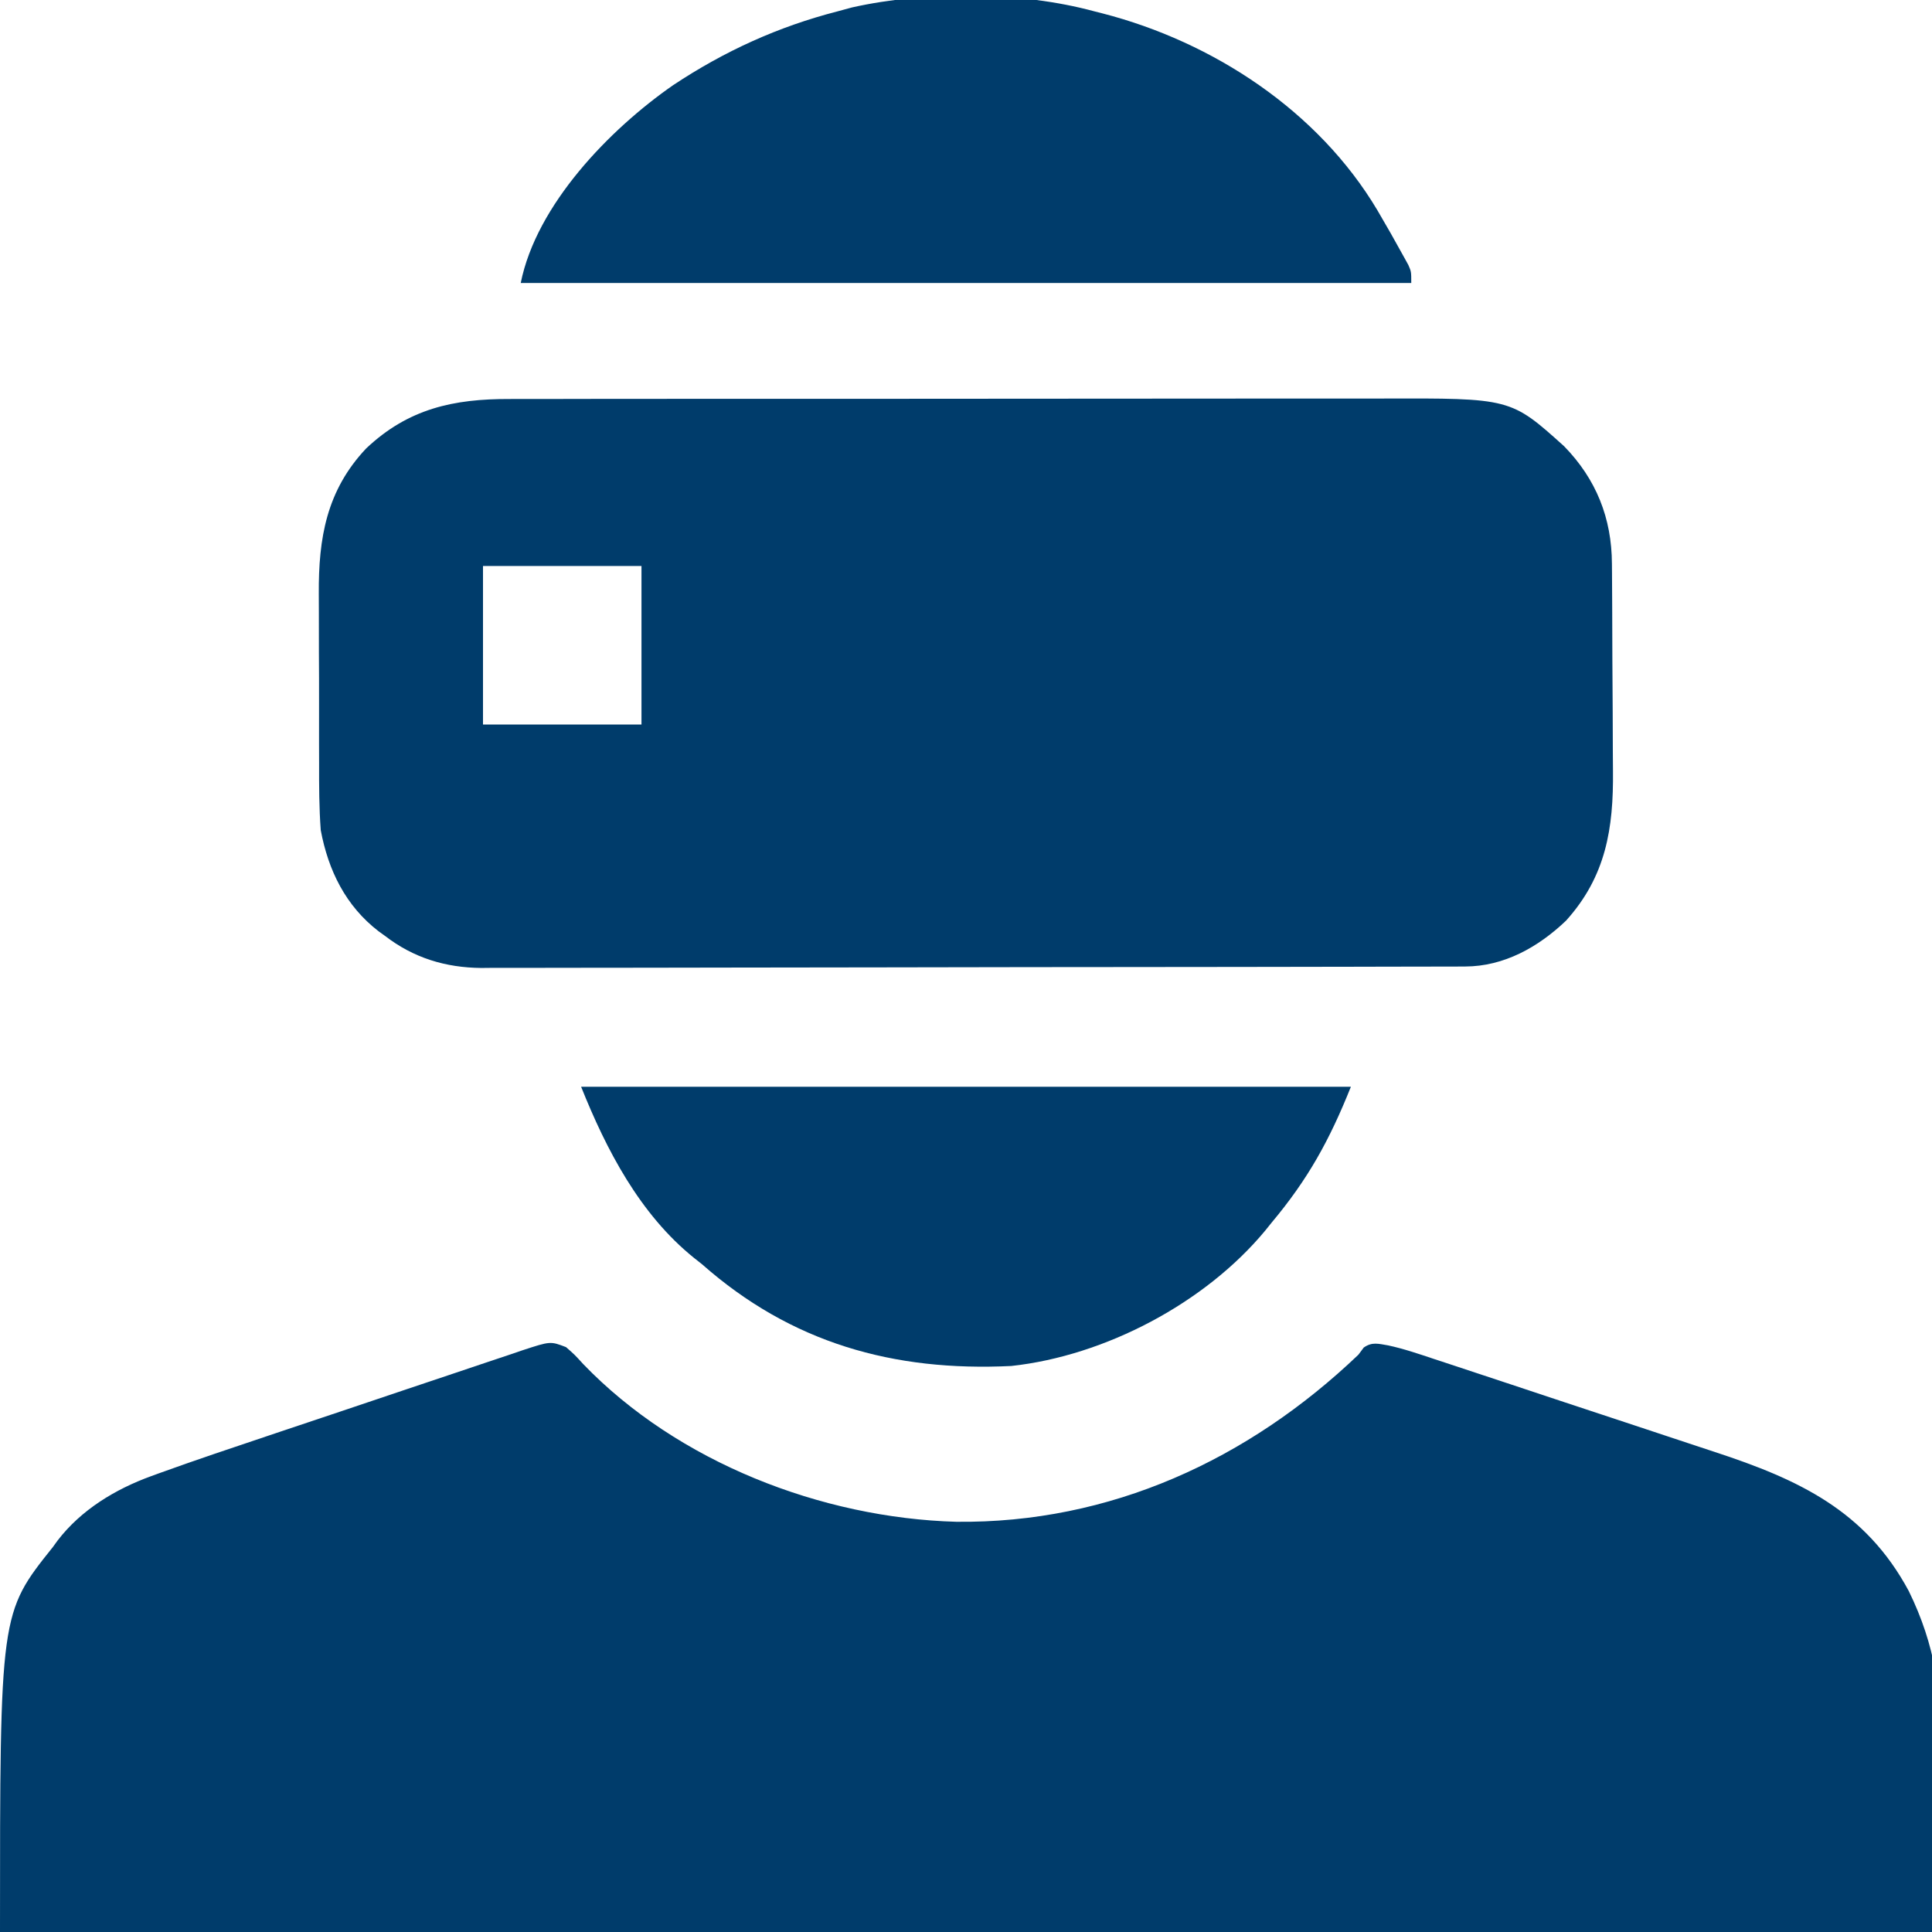
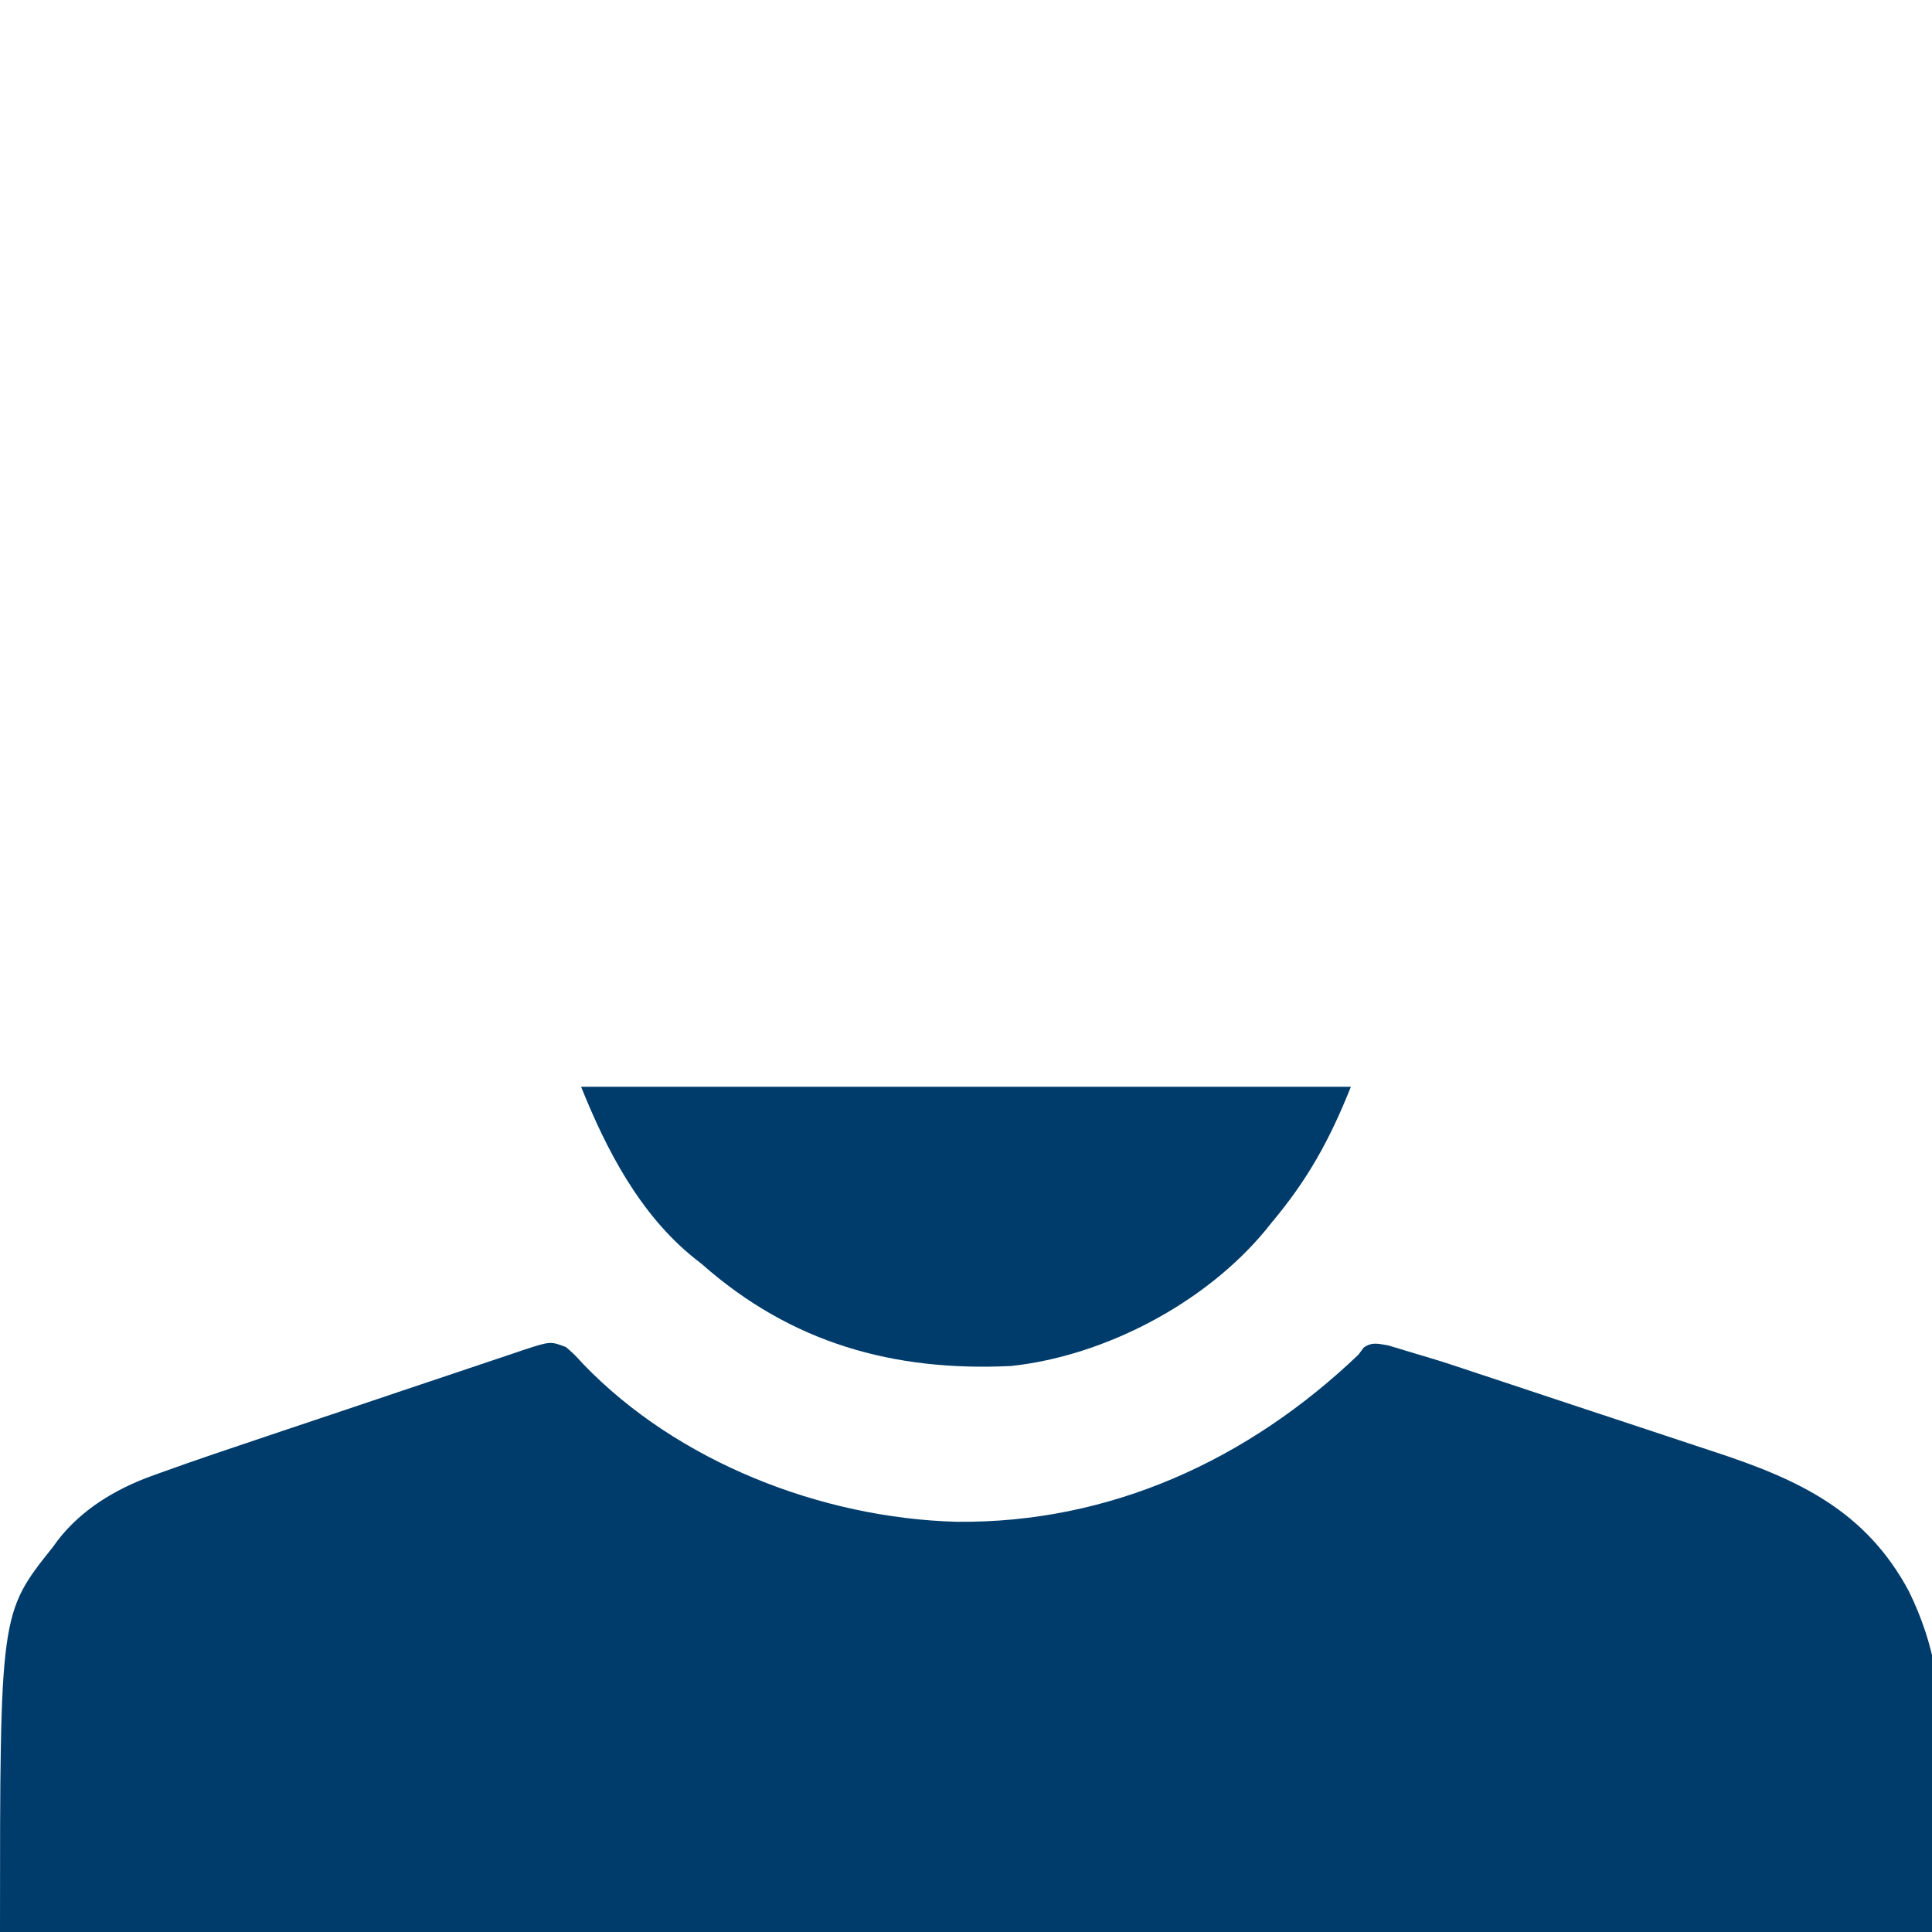
<svg xmlns="http://www.w3.org/2000/svg" width="512" height="512" viewBox="0 0 512 512" fill="none">
  <g clip-path="url(#clip0_73_2)">
-     <path d="M150 357C152.254 358.969 152.254 358.969 154.562 361.5C179.59 387.49 217.69 402.279 253.417 403.288C294.209 403.743 330.843 386.852 360 359C360.696 358.066 360.696 358.066 361.406 357.113C363.638 355.555 365.284 356.119 367.868 356.541C372.089 357.449 376.152 358.851 380.243 360.215C381.249 360.546 382.255 360.876 383.291 361.216C386.606 362.307 389.919 363.407 393.23 364.508C395.546 365.274 397.861 366.041 400.177 366.807C405.029 368.415 409.88 370.028 414.73 371.644C420.917 373.705 427.111 375.748 433.306 377.787C438.092 379.364 442.874 380.955 447.655 382.548C449.935 383.306 452.217 384.06 454.5 384.809C476.604 392.069 494.374 400.295 505.836 421.629C520.152 450.789 512 473.102 512 512C343.04 512 174.08 512 0 512C0 427.509 0 427.509 14 410C14.625 409.138 14.625 409.138 15.262 408.258C21.503 400.123 30.532 394.66 40.046 391.199C40.727 390.95 41.408 390.702 42.109 390.446C51.813 386.935 61.603 383.662 71.387 380.379C72.944 379.856 72.944 379.856 74.533 379.322C80.003 377.485 85.475 375.651 90.948 373.821C96.591 371.932 102.23 370.029 107.868 368.124C112.222 366.655 116.58 365.197 120.939 363.741C123.021 363.044 125.102 362.343 127.182 361.637C130.075 360.656 132.974 359.691 135.874 358.729C136.728 358.435 137.583 358.142 138.463 357.84C145.866 355.415 145.866 355.415 150 357Z" fill="#003C6B" />
-     <path d="M135.138 105.739C136.215 105.736 137.292 105.732 138.402 105.728C141.99 105.717 145.576 105.721 149.163 105.725C151.745 105.721 154.326 105.716 156.907 105.71C163.178 105.697 169.448 105.695 175.718 105.698C180.818 105.699 185.918 105.698 191.019 105.693C192.11 105.693 192.11 105.693 193.223 105.692C194.702 105.69 196.18 105.689 197.659 105.688C211.505 105.677 225.352 105.679 239.198 105.685C251.844 105.691 264.489 105.679 277.135 105.66C290.143 105.641 303.151 105.633 316.159 105.636C323.452 105.638 330.746 105.636 338.039 105.622C344.901 105.609 351.761 105.611 358.623 105.624C361.134 105.626 363.646 105.624 366.158 105.616C400.35 105.511 400.35 105.511 414.508 118.258C423.017 126.992 427.13 137.328 427.177 149.408C427.184 150.148 427.19 150.889 427.197 151.652C427.217 154.1 427.228 156.548 427.238 158.996C427.242 159.837 427.246 160.677 427.251 161.544C427.271 166 427.286 170.456 427.295 174.913C427.306 179.485 427.341 184.057 427.38 188.63C427.407 192.171 427.415 195.711 427.418 199.252C427.423 200.936 427.435 202.619 427.453 204.303C427.612 219.545 425.599 232.255 415 244C407.646 251.002 398.582 256.112 388.259 256.134C387.304 256.139 386.348 256.143 385.364 256.148C384.317 256.148 383.27 256.147 382.191 256.147C381.076 256.151 379.962 256.155 378.814 256.158C375.065 256.169 371.317 256.173 367.568 256.177C364.886 256.183 362.204 256.19 359.521 256.197C351.462 256.217 343.403 256.227 335.344 256.236C331.546 256.24 327.749 256.245 323.951 256.251C311.323 256.268 298.694 256.282 286.066 256.289C282.79 256.291 279.513 256.293 276.237 256.295C275.016 256.296 275.016 256.296 273.77 256.297C260.586 256.305 247.402 256.33 234.217 256.363C220.674 256.396 207.131 256.414 193.587 256.417C185.986 256.419 178.385 256.428 170.784 256.454C164.31 256.475 157.835 256.483 151.36 256.474C148.059 256.469 144.759 256.473 141.458 256.49C137.871 256.508 134.285 256.501 130.698 256.488C129.151 256.504 129.151 256.504 127.573 256.521C118.074 256.437 109.581 253.858 102 248C101.45 247.604 100.899 247.209 100.332 246.801C91.593 240.068 86.995 230.663 85 220C84.563 214.093 84.552 208.206 84.566 202.285C84.562 200.581 84.557 198.877 84.551 197.172C84.542 193.616 84.544 190.06 84.554 186.504C84.566 181.978 84.545 177.452 84.516 172.925C84.498 169.41 84.498 165.896 84.504 162.38C84.504 160.713 84.498 159.045 84.485 157.378C84.39 142.63 86.518 129.986 97.035 118.844C108.184 108.304 120.182 105.682 135.138 105.739ZM128 150C128 163.86 128 177.72 128 192C141.86 192 155.72 192 170 192C170 178.14 170 164.28 170 150C156.14 150 142.28 150 128 150Z" fill="#003C6B" />
-     <path d="M290 3C290.72 3.183 291.44 3.365 292.182 3.554C321.512 11.117 349.352 29.389 365.027 55.726C367.416 59.782 369.738 63.871 372 68C372.406 68.735 372.812 69.469 373.23 70.227C374 72 374 72 374 75C296.12 75 218.24 75 138 75C142.152 54.239 161.566 34.253 178.408 22.555C192.013 13.534 206.203 7.065 222 3C223.87 2.491 223.87 2.491 225.777 1.973C245.52 -2.449 270.489 -2.297 290 3Z" fill="#003C6B" />
+     <path d="M150 357C152.254 358.969 152.254 358.969 154.562 361.5C179.59 387.49 217.69 402.279 253.417 403.288C294.209 403.743 330.843 386.852 360 359C360.696 358.066 360.696 358.066 361.406 357.113C363.638 355.555 365.284 356.119 367.868 356.541C381.249 360.546 382.255 360.876 383.291 361.216C386.606 362.307 389.919 363.407 393.23 364.508C395.546 365.274 397.861 366.041 400.177 366.807C405.029 368.415 409.88 370.028 414.73 371.644C420.917 373.705 427.111 375.748 433.306 377.787C438.092 379.364 442.874 380.955 447.655 382.548C449.935 383.306 452.217 384.06 454.5 384.809C476.604 392.069 494.374 400.295 505.836 421.629C520.152 450.789 512 473.102 512 512C343.04 512 174.08 512 0 512C0 427.509 0 427.509 14 410C14.625 409.138 14.625 409.138 15.262 408.258C21.503 400.123 30.532 394.66 40.046 391.199C40.727 390.95 41.408 390.702 42.109 390.446C51.813 386.935 61.603 383.662 71.387 380.379C72.944 379.856 72.944 379.856 74.533 379.322C80.003 377.485 85.475 375.651 90.948 373.821C96.591 371.932 102.23 370.029 107.868 368.124C112.222 366.655 116.58 365.197 120.939 363.741C123.021 363.044 125.102 362.343 127.182 361.637C130.075 360.656 132.974 359.691 135.874 358.729C136.728 358.435 137.583 358.142 138.463 357.84C145.866 355.415 145.866 355.415 150 357Z" fill="#003C6B" />
    <path d="M154 288C221.32 288 288.64 288 358 288C352.299 302.253 346.601 312.54 337 324C336.447 324.688 335.894 325.377 335.324 326.086C319.37 345.353 292.835 359.306 268 362C236.753 363.519 209.679 355.914 186 335C185.319 334.462 184.639 333.925 183.938 333.371C169.566 321.81 160.67 304.674 154 288Z" fill="#003C6B" />
  </g>
  <defs>
    <clipPath id="clip0_73_2">
      <rect width="512" height="512" fill="white" />
    </clipPath>
  </defs>
</svg>